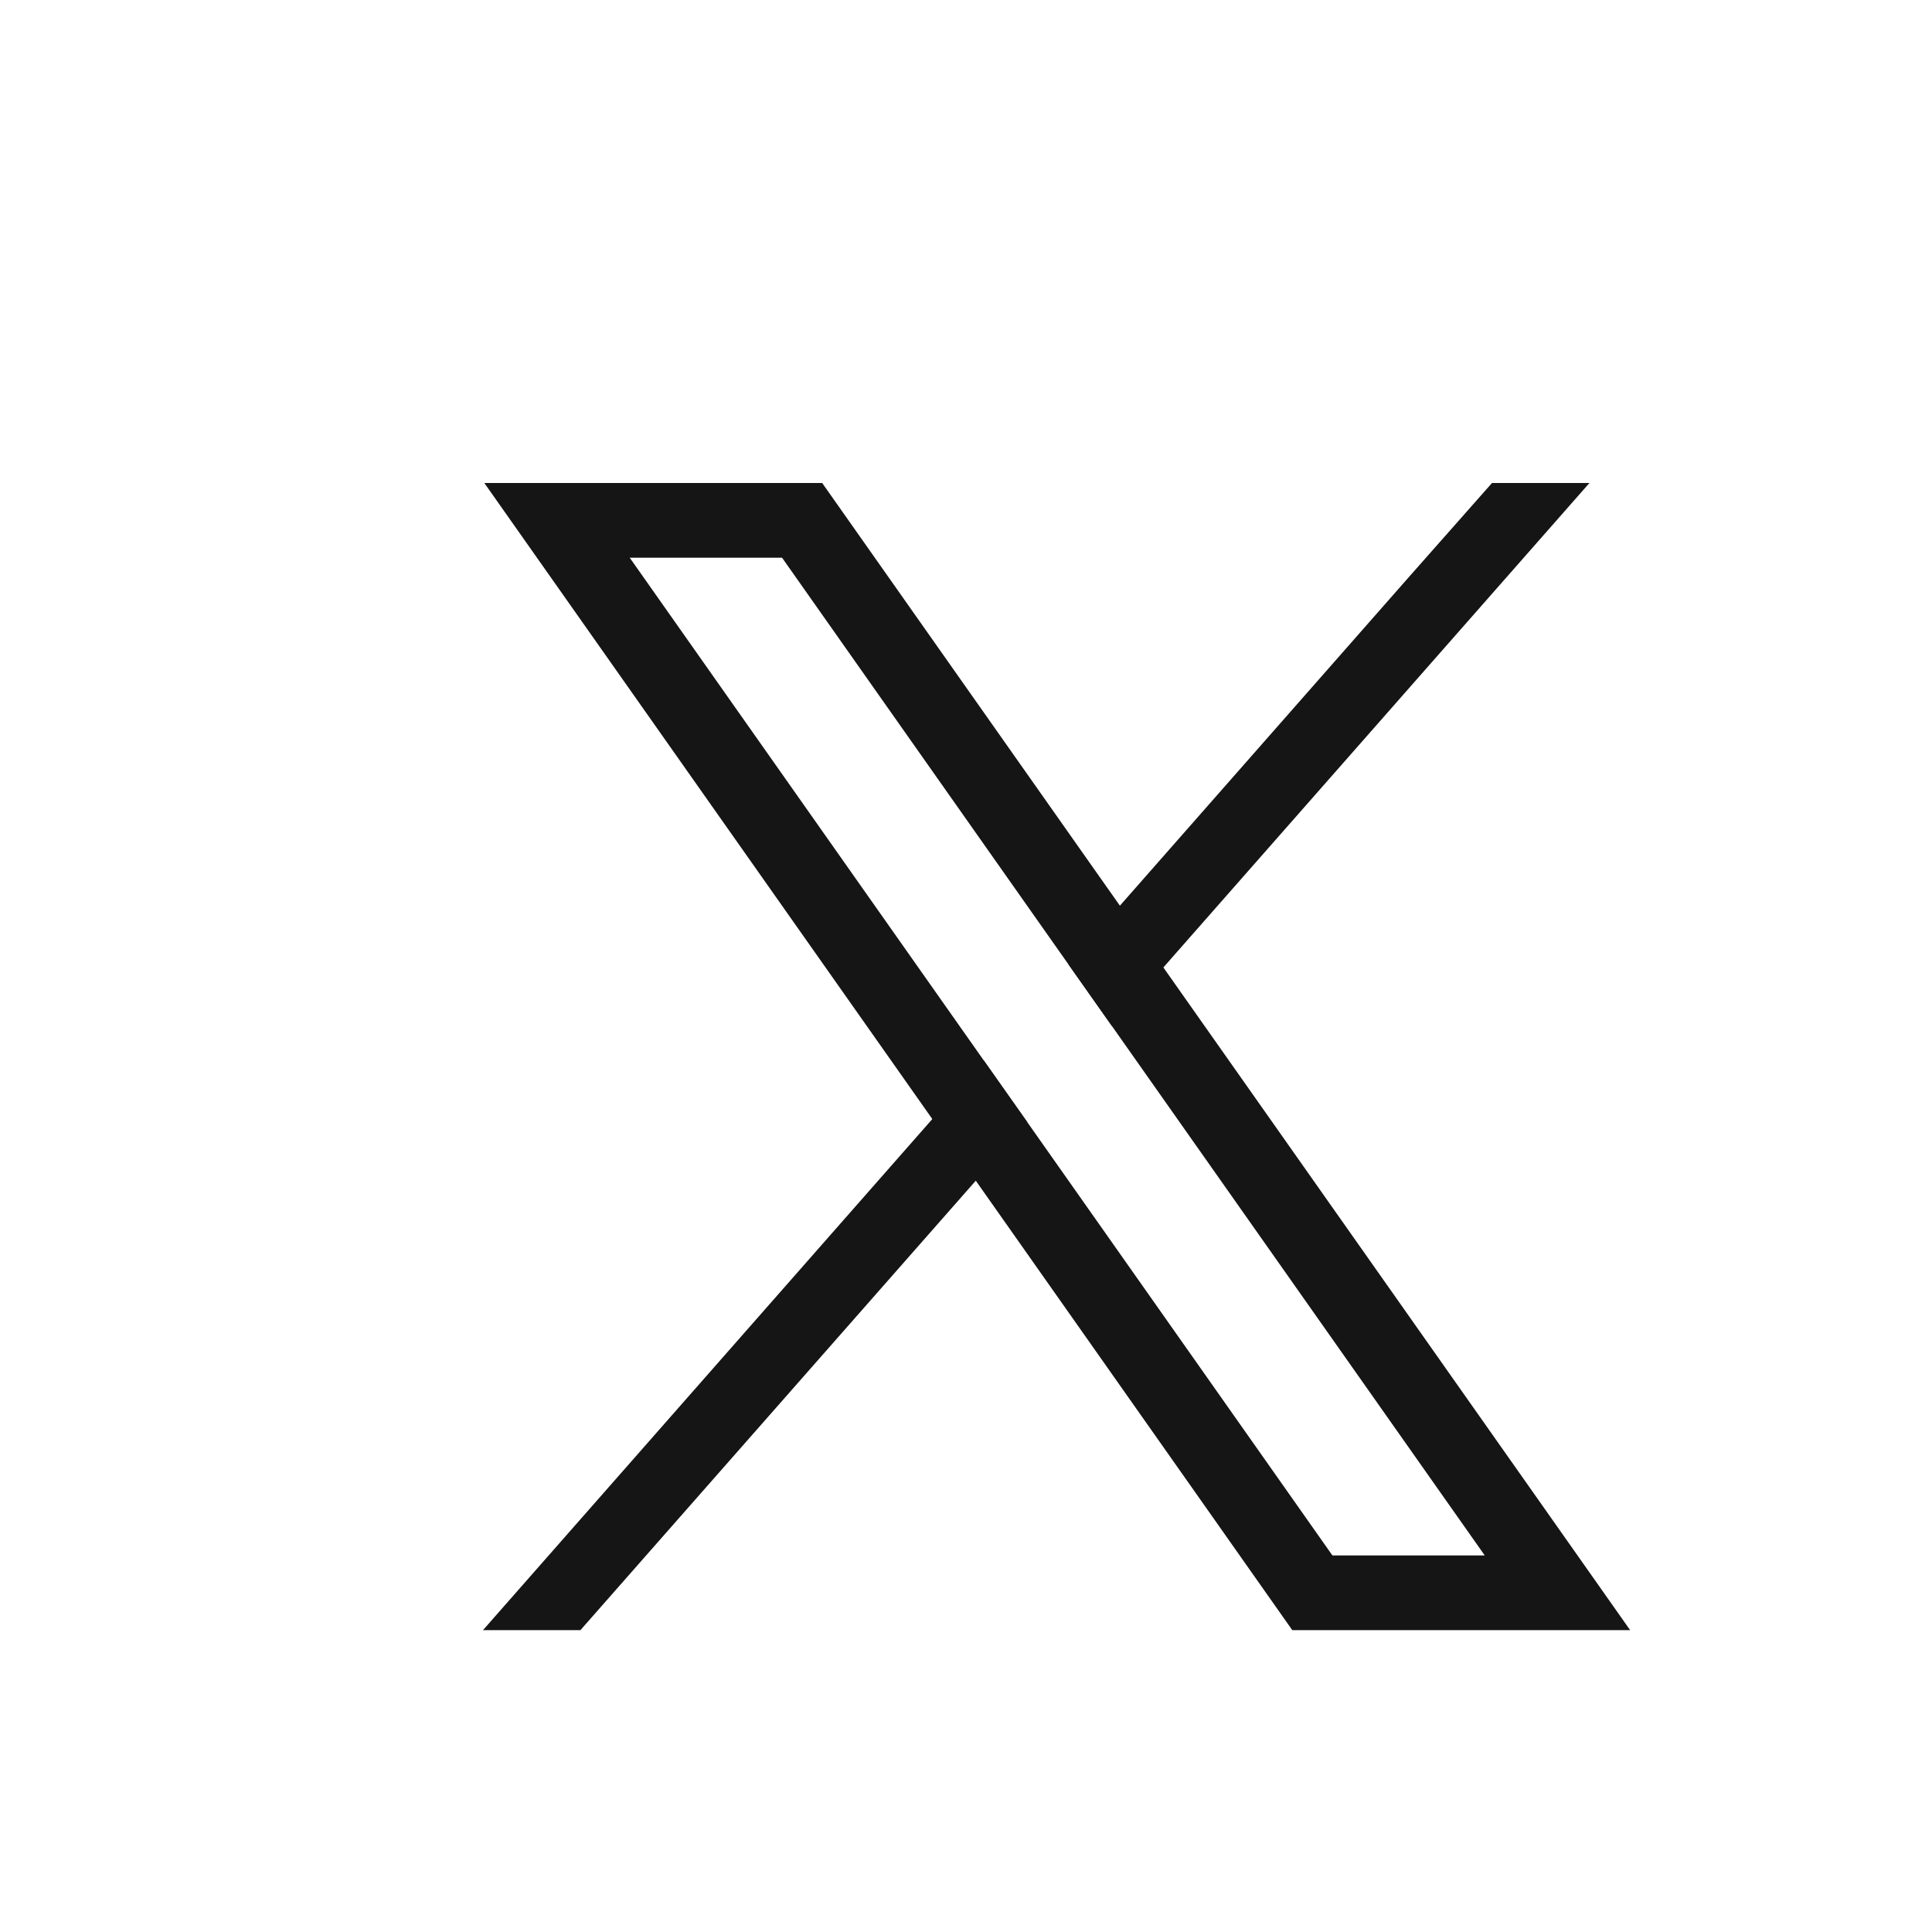
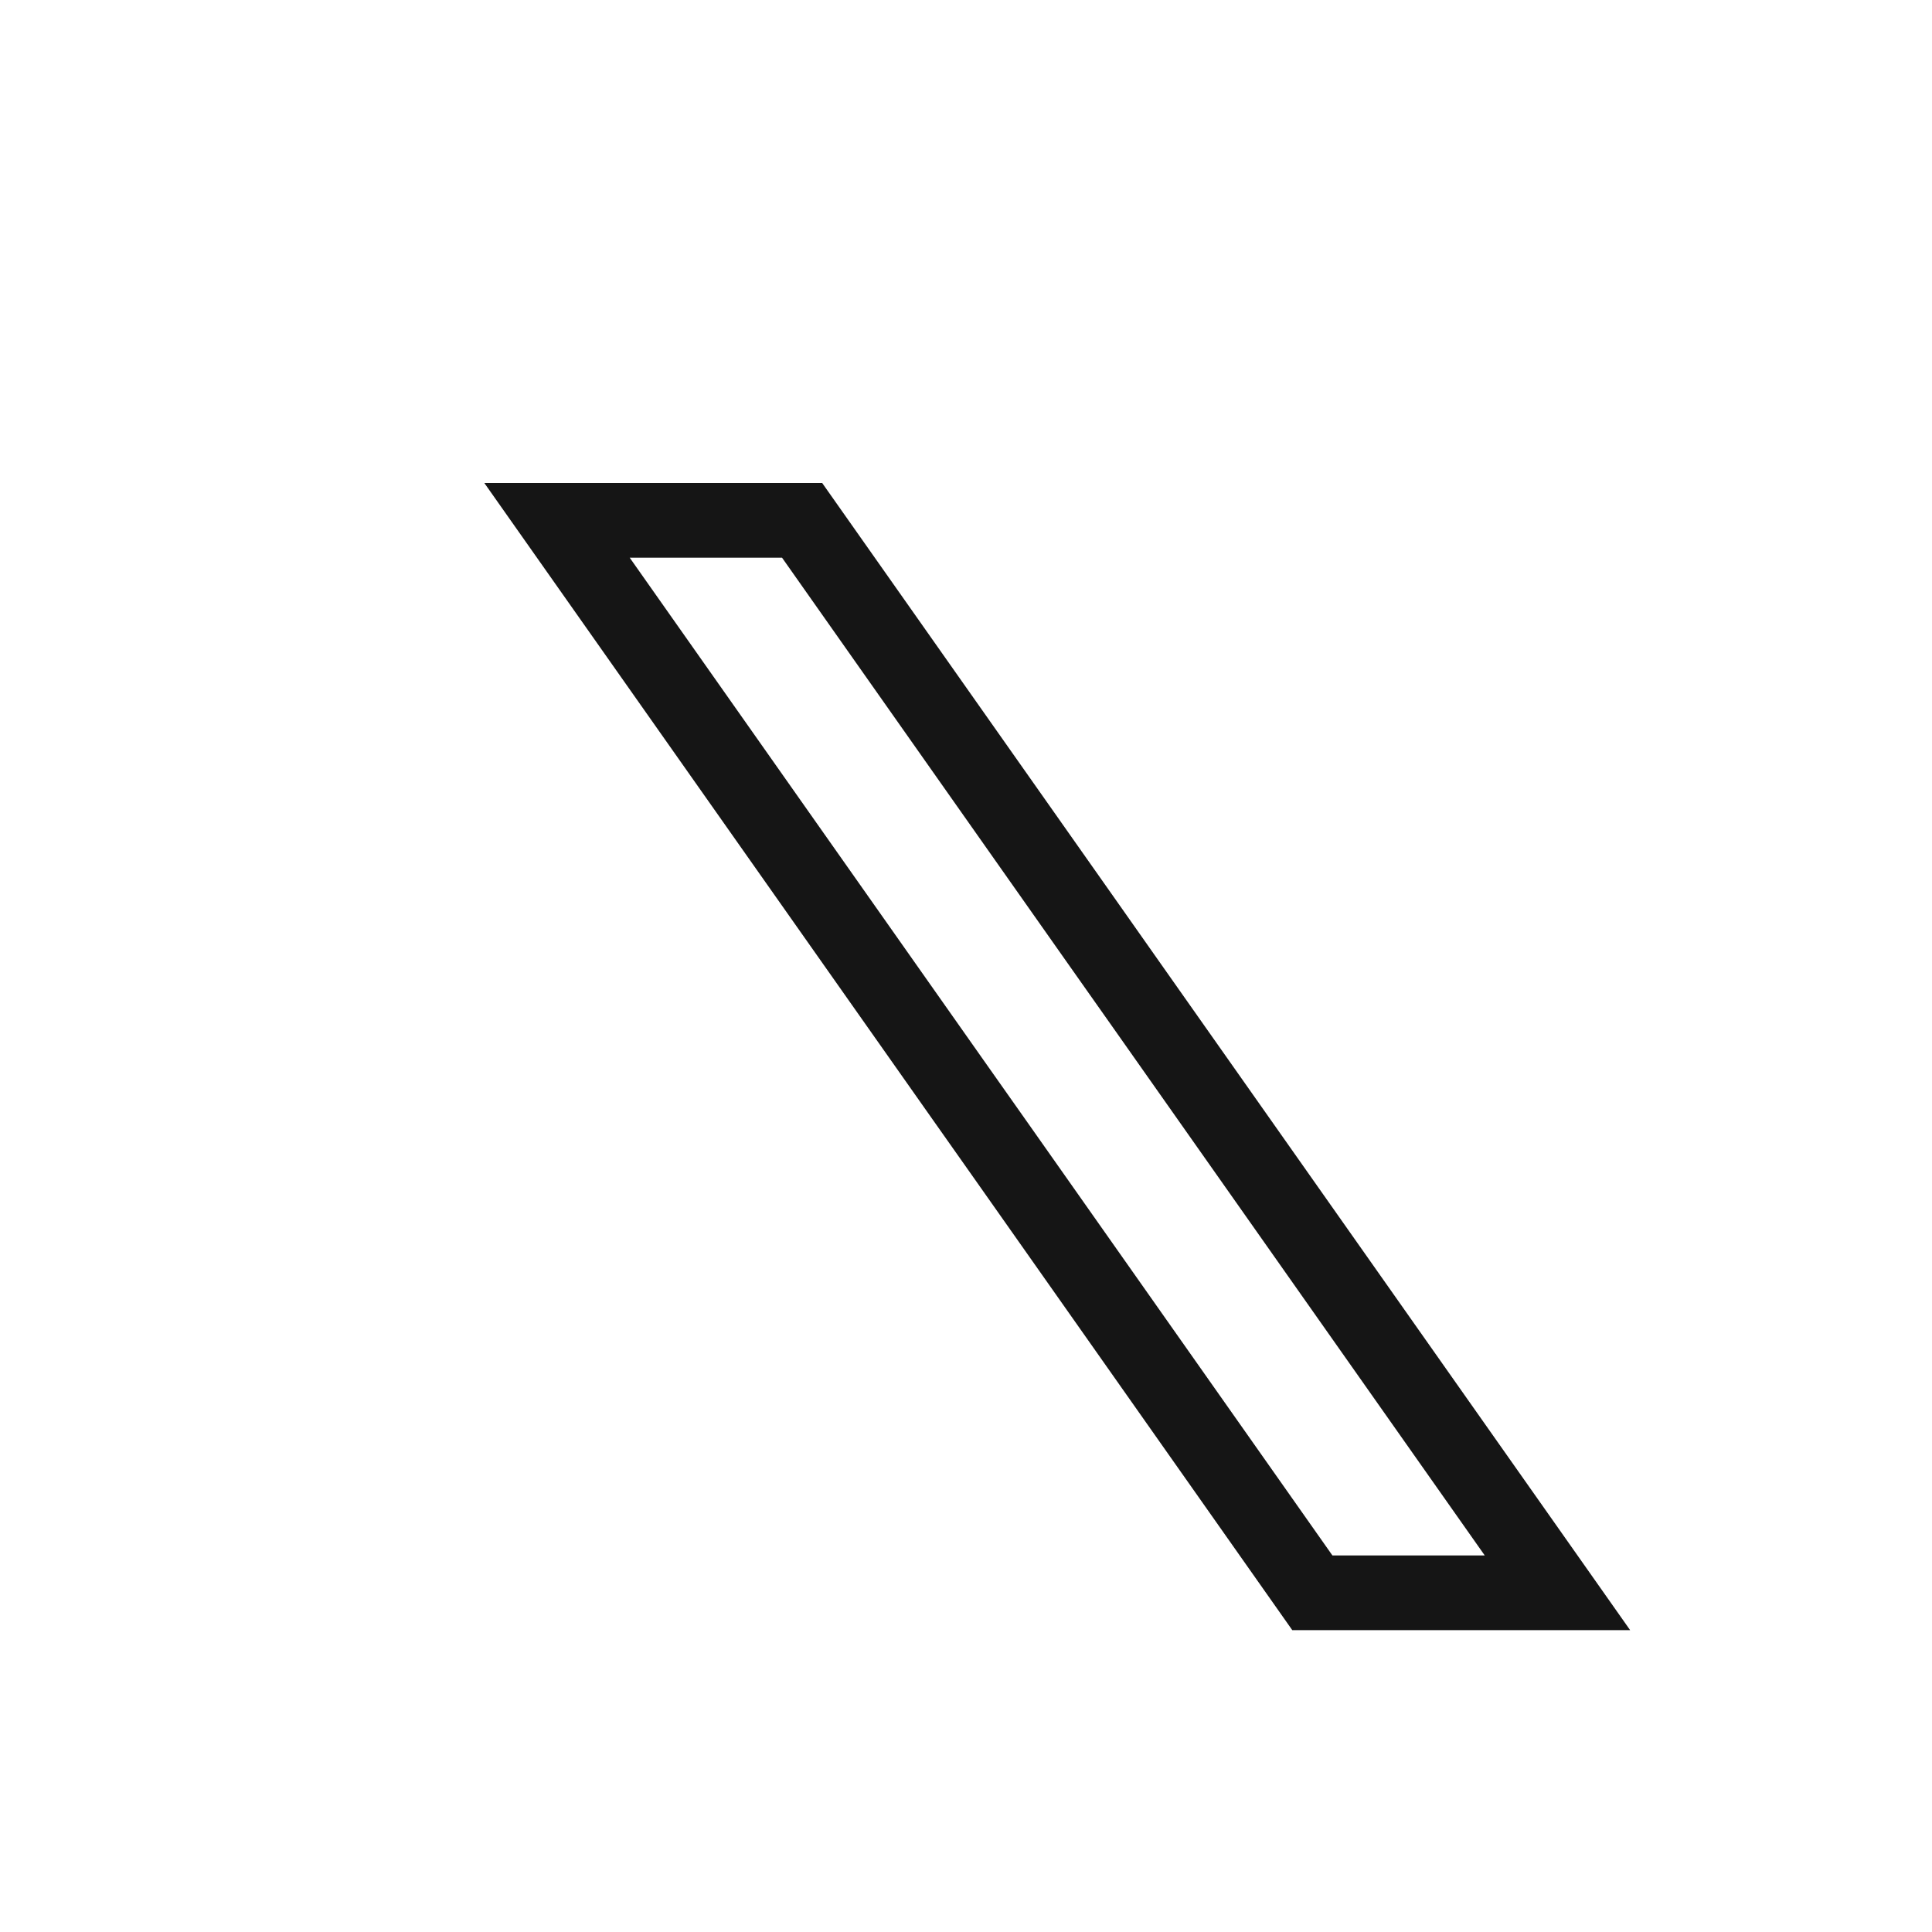
<svg xmlns="http://www.w3.org/2000/svg" width="32" height="32" viewBox="0 0 32 32" fill="none">
  <path d="M19.269 16.024L18.549 15.001L13.618 8H8.022L15.442 18.535L16.162 19.556L21.404 27H27L19.269 16.024ZM22.069 25.763L17.015 18.586L16.295 17.565L10.43 9.237H12.953L17.696 15.972L18.416 16.993L24.592 25.763L22.069 25.763Z" fill="#151515" />
-   <path d="M16.295 17.565L17.015 18.586L16.162 19.556L9.614 27H8L15.442 18.535L16.295 17.565Z" fill="#151515" />
-   <path d="M26.326 8L19.269 16.024L18.416 16.993L17.696 15.972L18.549 15.001L23.33 9.564L24.712 8H26.326Z" fill="#151515" />
</svg>